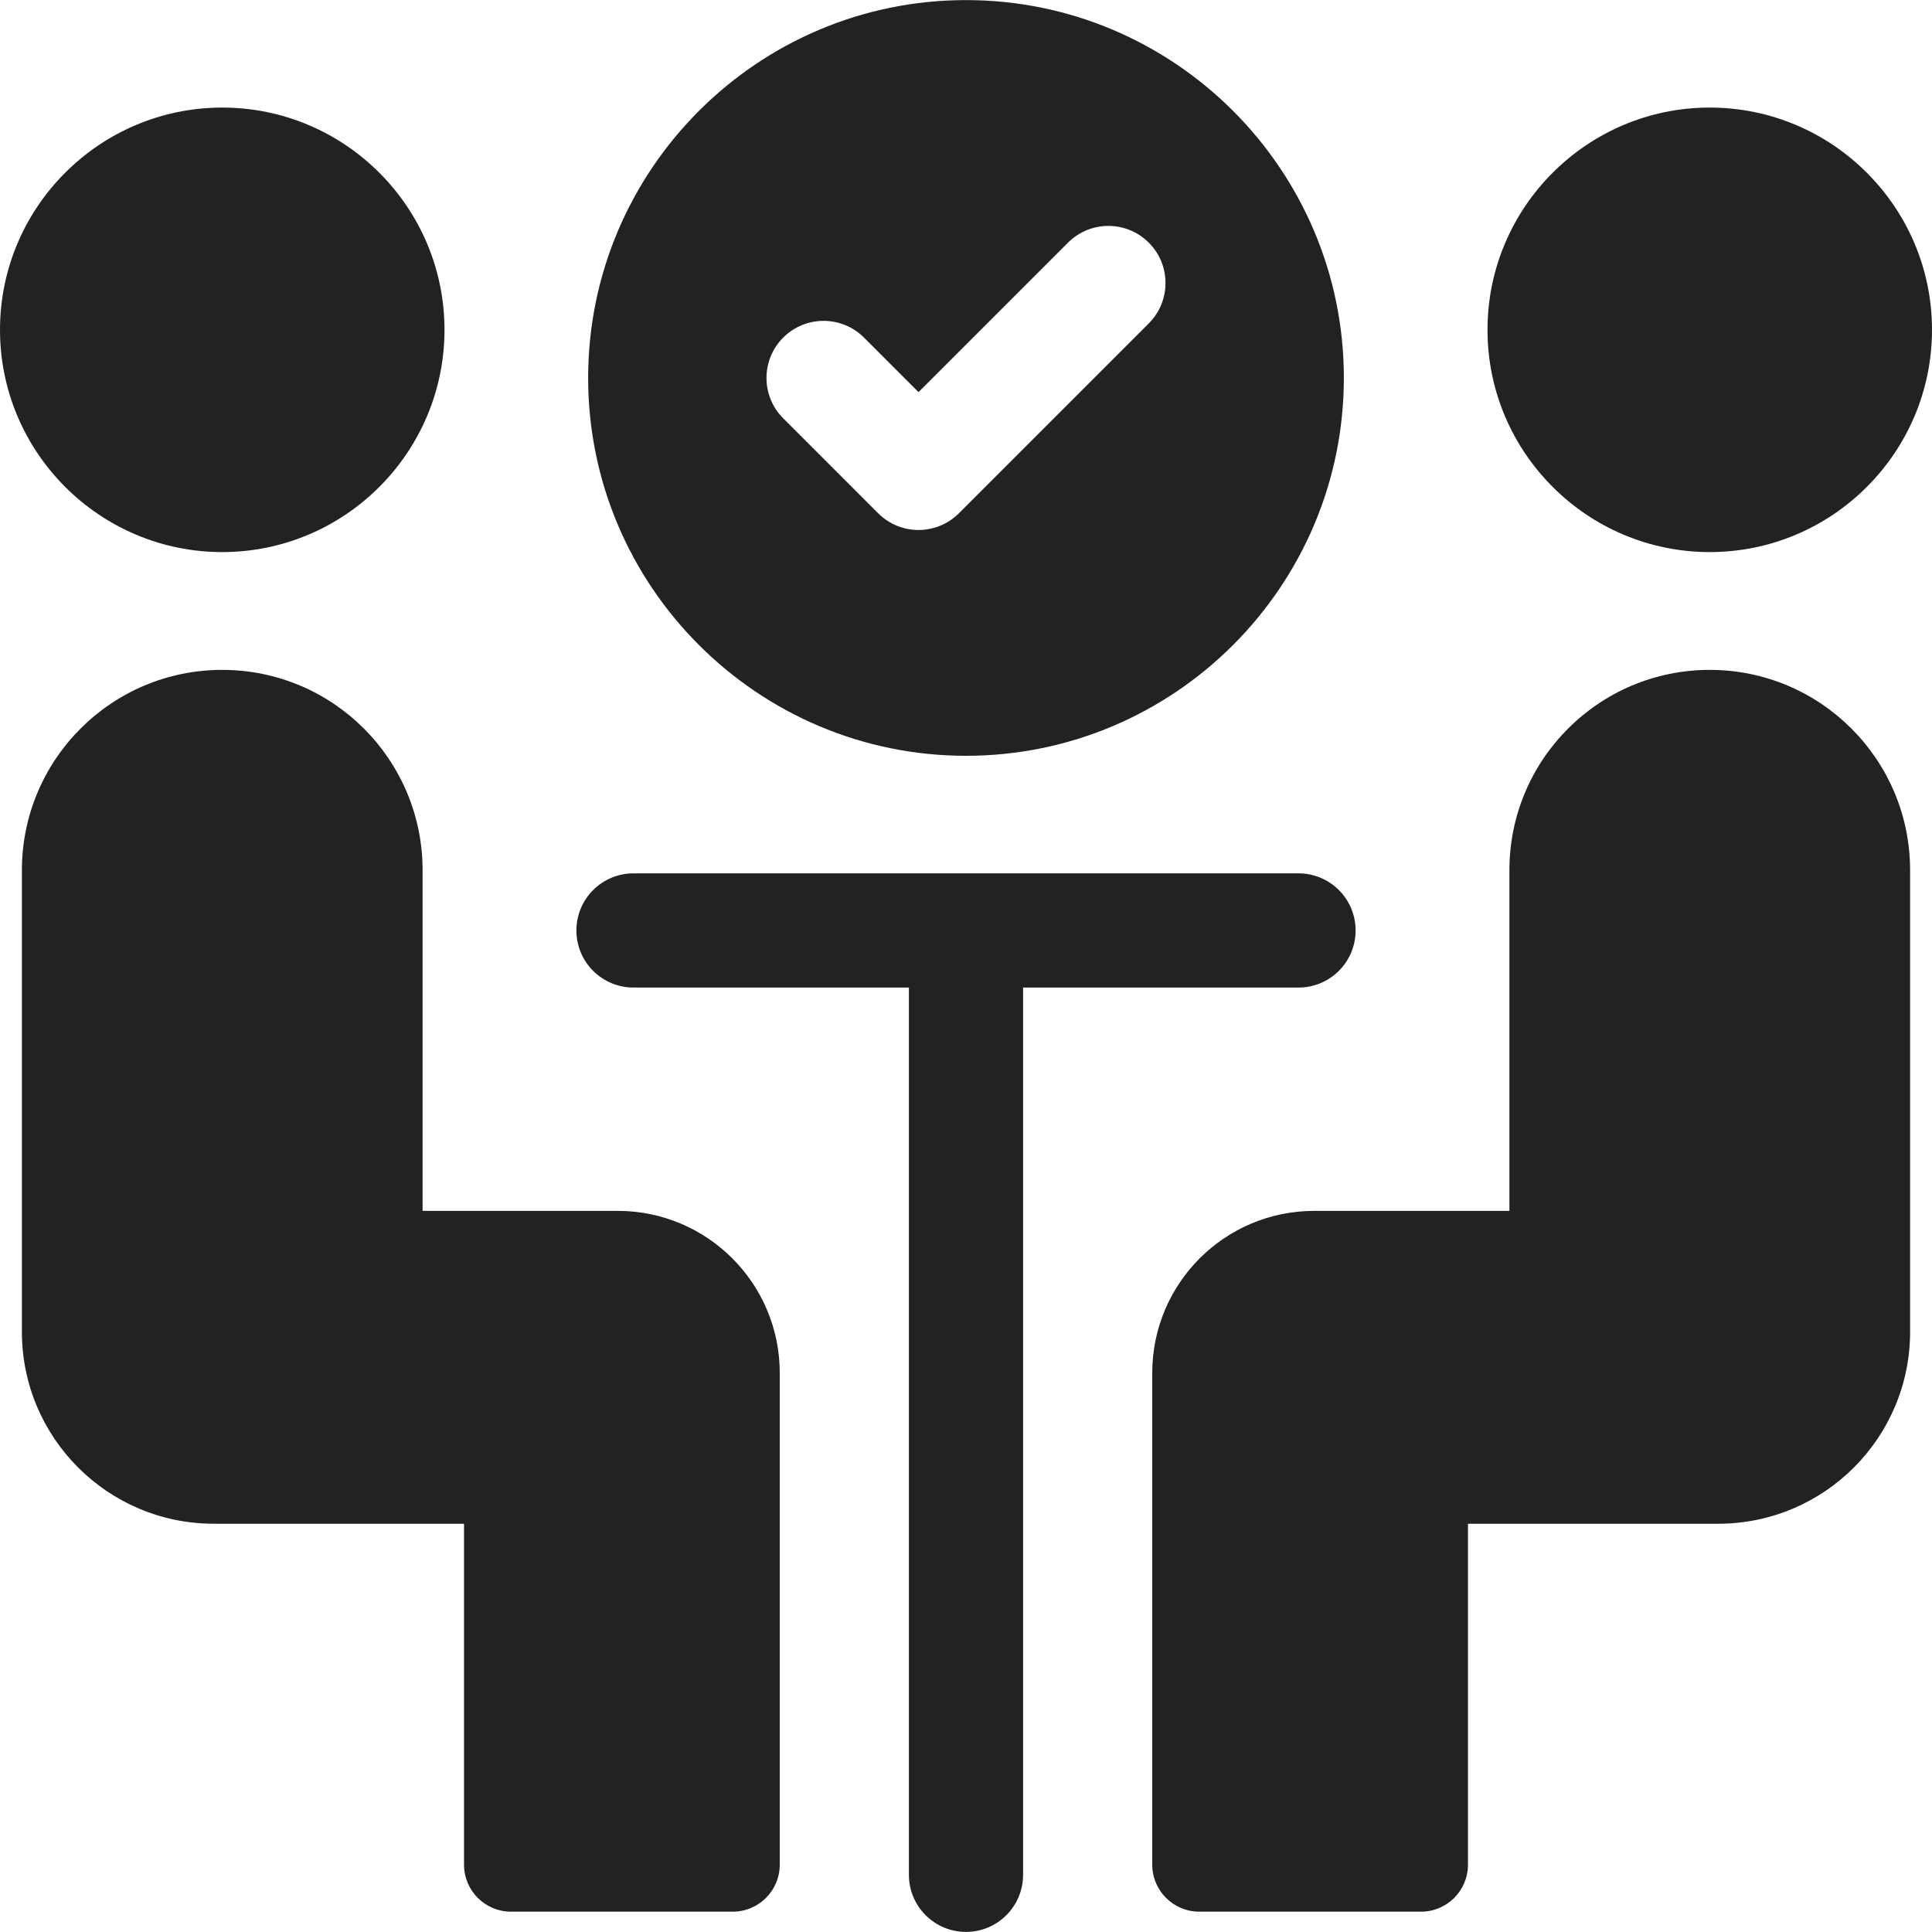
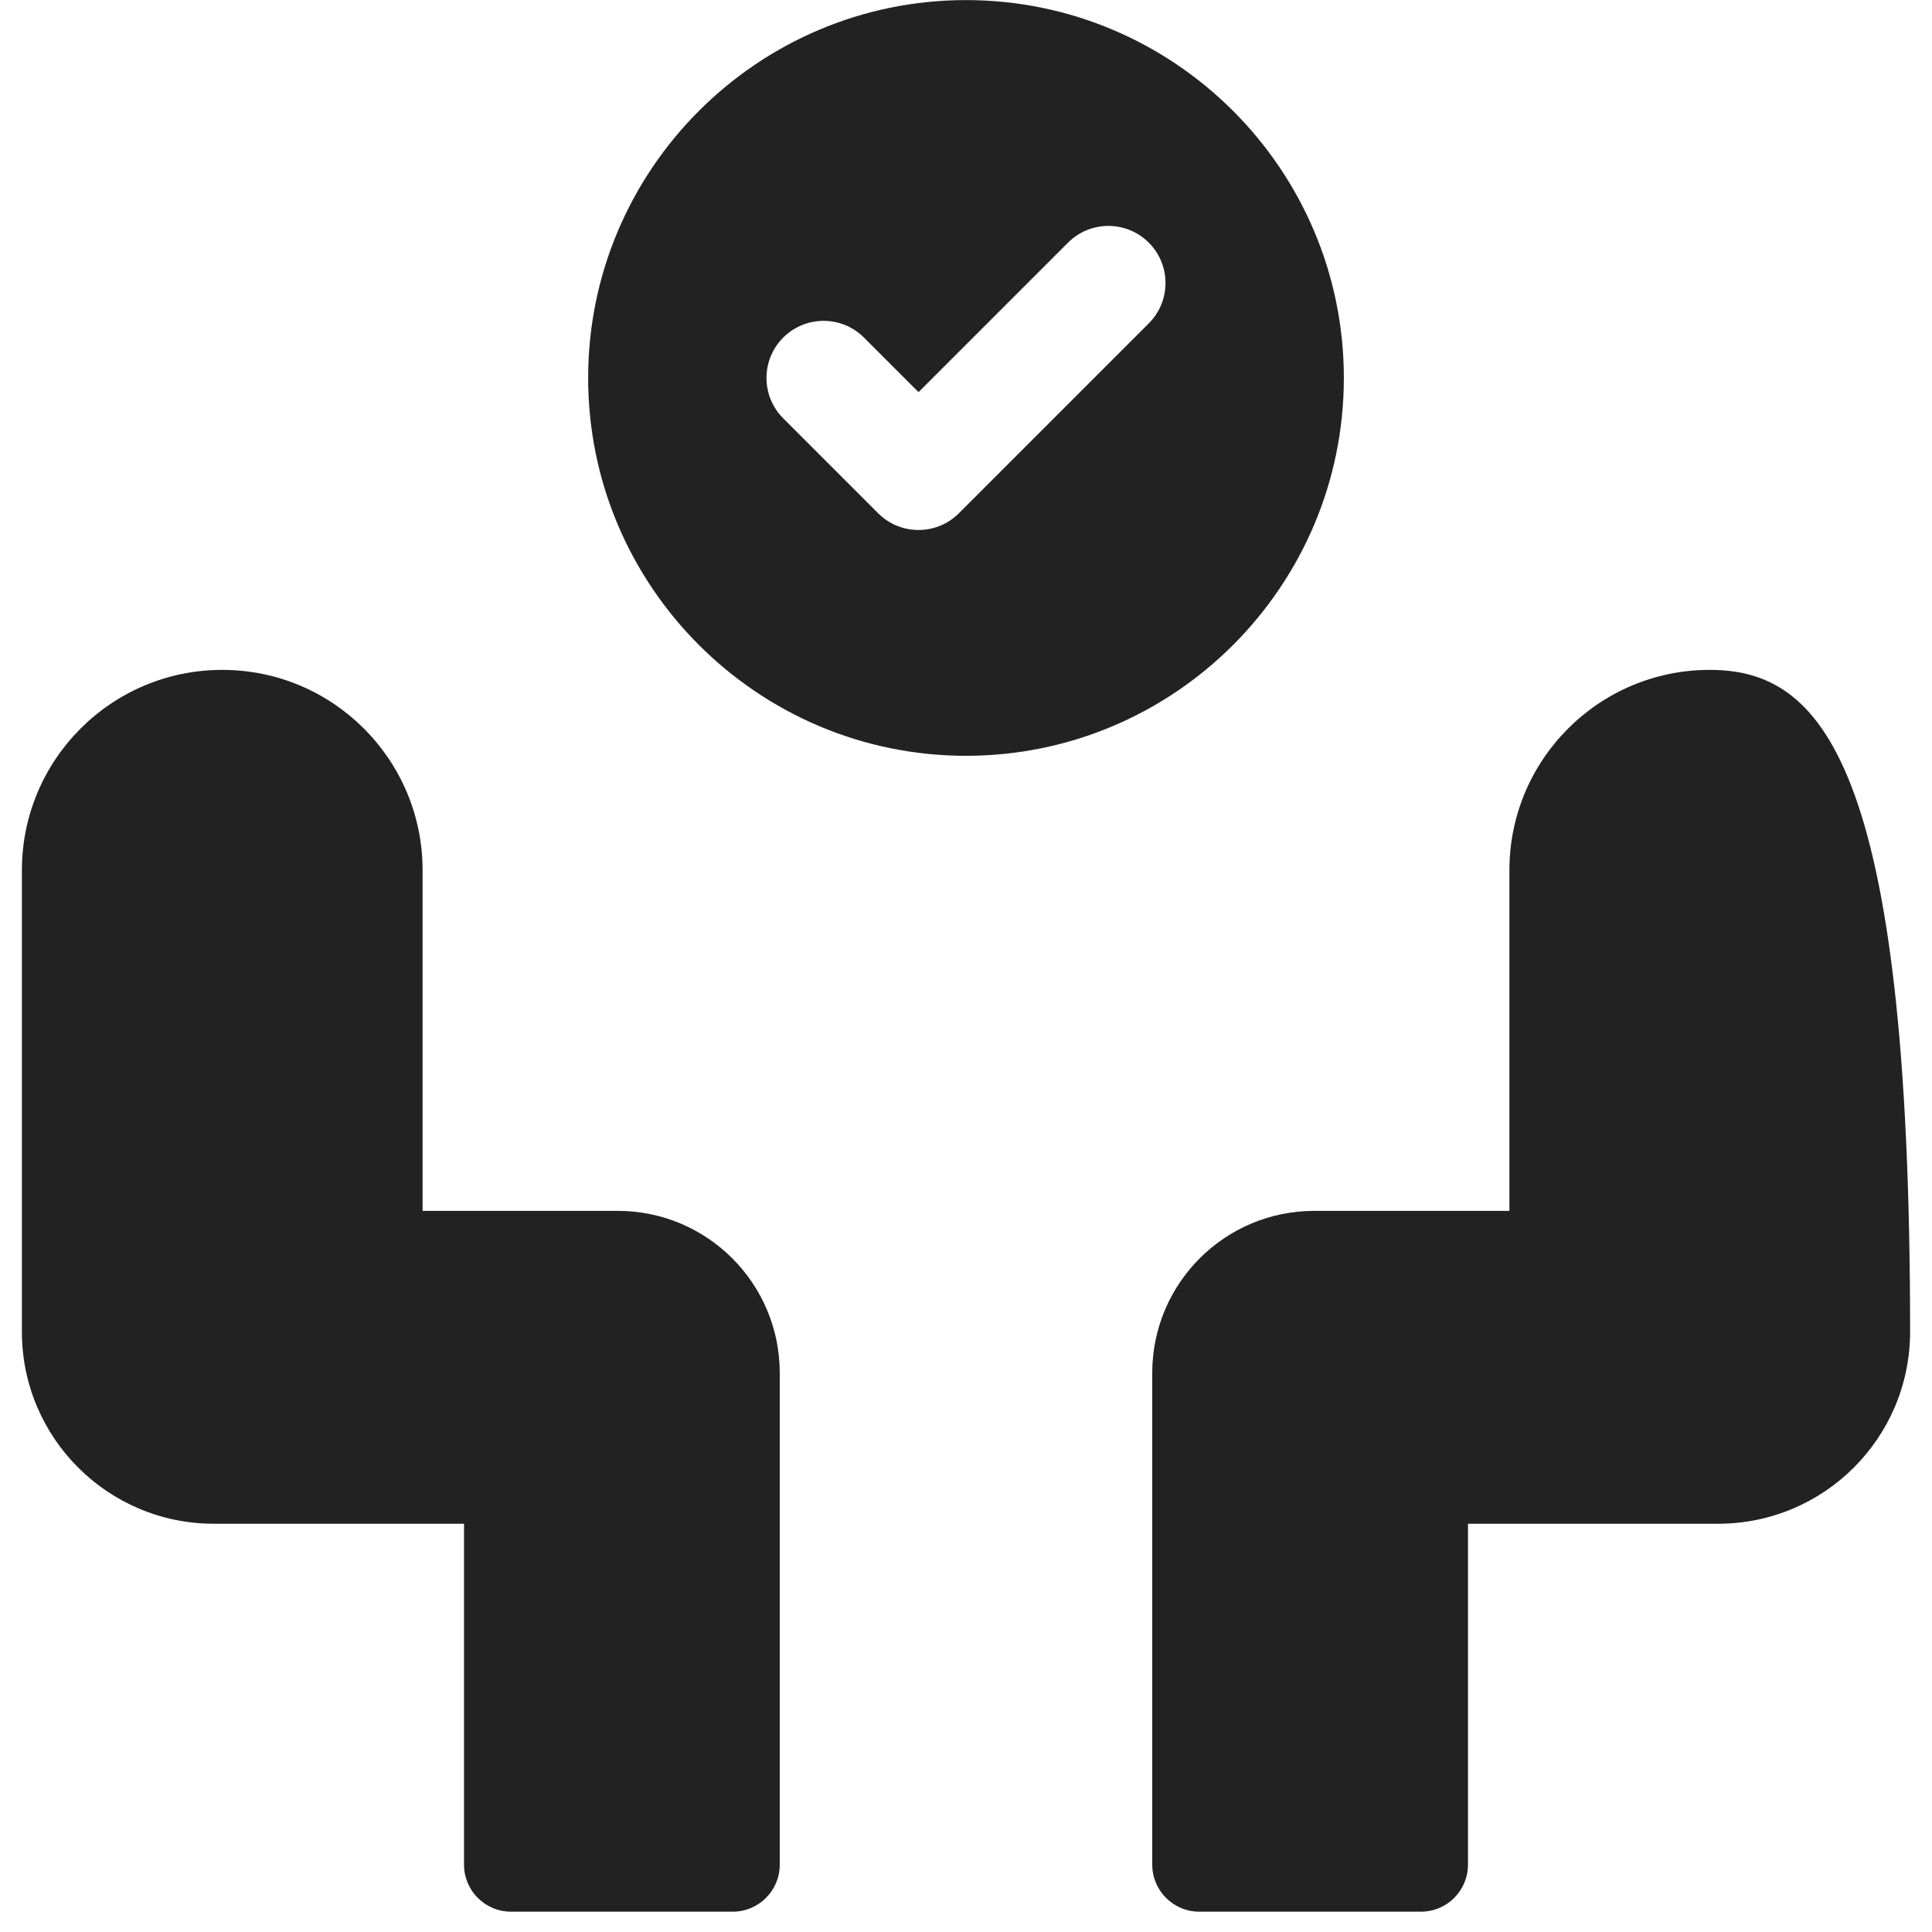
<svg xmlns="http://www.w3.org/2000/svg" width="200px" height="200px" viewBox="0 0 200 200" version="1.1">
  <title>operational-5</title>
  <desc>Created with Sketch Beta.</desc>
  <defs />
  <g id="operational-5" stroke="none" stroke-width="1" fill="none" fill-rule="evenodd">
    <path d="M100,78.24 C121.568,78.24 139.115,60.694 139.115,39.125 C139.115,17.557 121.568,0.009 100,0.009 C78.432,0.009 60.885,17.557 60.885,39.125 C60.885,60.694 78.432,78.24 100,78.24 Z M81.079,34.945 C83.388,32.638 87.129,32.638 89.438,34.945 L95.086,40.594 L110.562,25.118 C112.871,22.81 116.612,22.81 118.921,25.118 C121.23,27.426 121.23,31.169 118.921,33.477 L99.266,53.133 C98.112,54.286 96.599,54.864 95.086,54.864 C93.573,54.864 92.061,54.287 90.906,53.133 L81.079,43.305 C78.77,40.997 78.77,37.253 81.079,34.945 Z" id="Shape" fill="#222222" fill-rule="nonzero" />
-     <path d="M23.007,57.151 C35.693,57.151 46.014,46.83 46.014,34.143 C46.014,21.457 35.693,11.136 23.007,11.136 C10.321,11.136 0,21.457 0,34.143 C0,46.83 10.321,57.151 23.007,57.151 Z" id="Shape" fill="#222222" fill-rule="nonzero" />
    <path d="M2.267,90.086 L2.267,137.867 C2.267,148.841 11.164,157.737 22.138,157.737 L48.035,157.737 L48.035,193.028 C48.035,195.716 50.214,197.896 52.903,197.896 L75.851,197.896 C78.539,197.896 80.719,195.717 80.719,193.028 L80.719,142.123 C80.719,132.859 73.209,125.349 63.945,125.349 L43.747,125.349 L43.747,90.086 C43.747,78.632 34.461,69.346 23.007,69.346 C11.553,69.345 2.267,78.631 2.267,90.086 Z" id="Shape" fill="#222222" fill-rule="nonzero" />
-     <path d="M176.993,57.151 C189.679,57.151 200,46.83 200,34.143 C200,21.457 189.679,11.136 176.993,11.136 C164.307,11.136 153.986,21.457 153.986,34.143 C153.986,46.83 164.307,57.151 176.993,57.151 Z" id="Shape" fill="#222222" fill-rule="nonzero" />
-     <path d="M156.253,90.086 L156.253,125.349 L136.055,125.349 C126.791,125.349 119.281,132.859 119.281,142.123 L119.281,193.028 C119.281,195.716 121.461,197.896 124.149,197.896 L147.097,197.896 C149.785,197.896 151.965,195.717 151.965,193.028 L151.965,157.737 L177.862,157.737 C188.836,157.737 197.733,148.841 197.733,137.867 L197.733,90.086 C197.733,78.632 188.447,69.346 176.993,69.346 C165.539,69.345 156.253,78.631 156.253,90.086 Z" id="Shape" fill="#222222" fill-rule="nonzero" />
-     <path d="M134.422,102.231 C137.686,102.231 140.332,99.585 140.332,96.321 C140.332,93.056 137.686,90.41 134.422,90.41 L65.578,90.41 C62.314,90.41 59.668,93.057 59.668,96.321 C59.668,99.585 62.314,102.231 65.578,102.231 L94.089,102.231 L94.089,194.079 C94.089,197.344 96.735,199.99 99.999,199.99 C103.263,199.99 105.91,197.343 105.91,194.079 L105.91,102.231 L134.422,102.231 Z" id="Shape" fill="#222222" fill-rule="nonzero" />
+     <path d="M156.253,90.086 L156.253,125.349 L136.055,125.349 C126.791,125.349 119.281,132.859 119.281,142.123 L119.281,193.028 C119.281,195.716 121.461,197.896 124.149,197.896 L147.097,197.896 C149.785,197.896 151.965,195.717 151.965,193.028 L151.965,157.737 L177.862,157.737 C188.836,157.737 197.733,148.841 197.733,137.867 C197.733,78.632 188.447,69.346 176.993,69.346 C165.539,69.345 156.253,78.631 156.253,90.086 Z" id="Shape" fill="#222222" fill-rule="nonzero" />
  </g>
</svg>